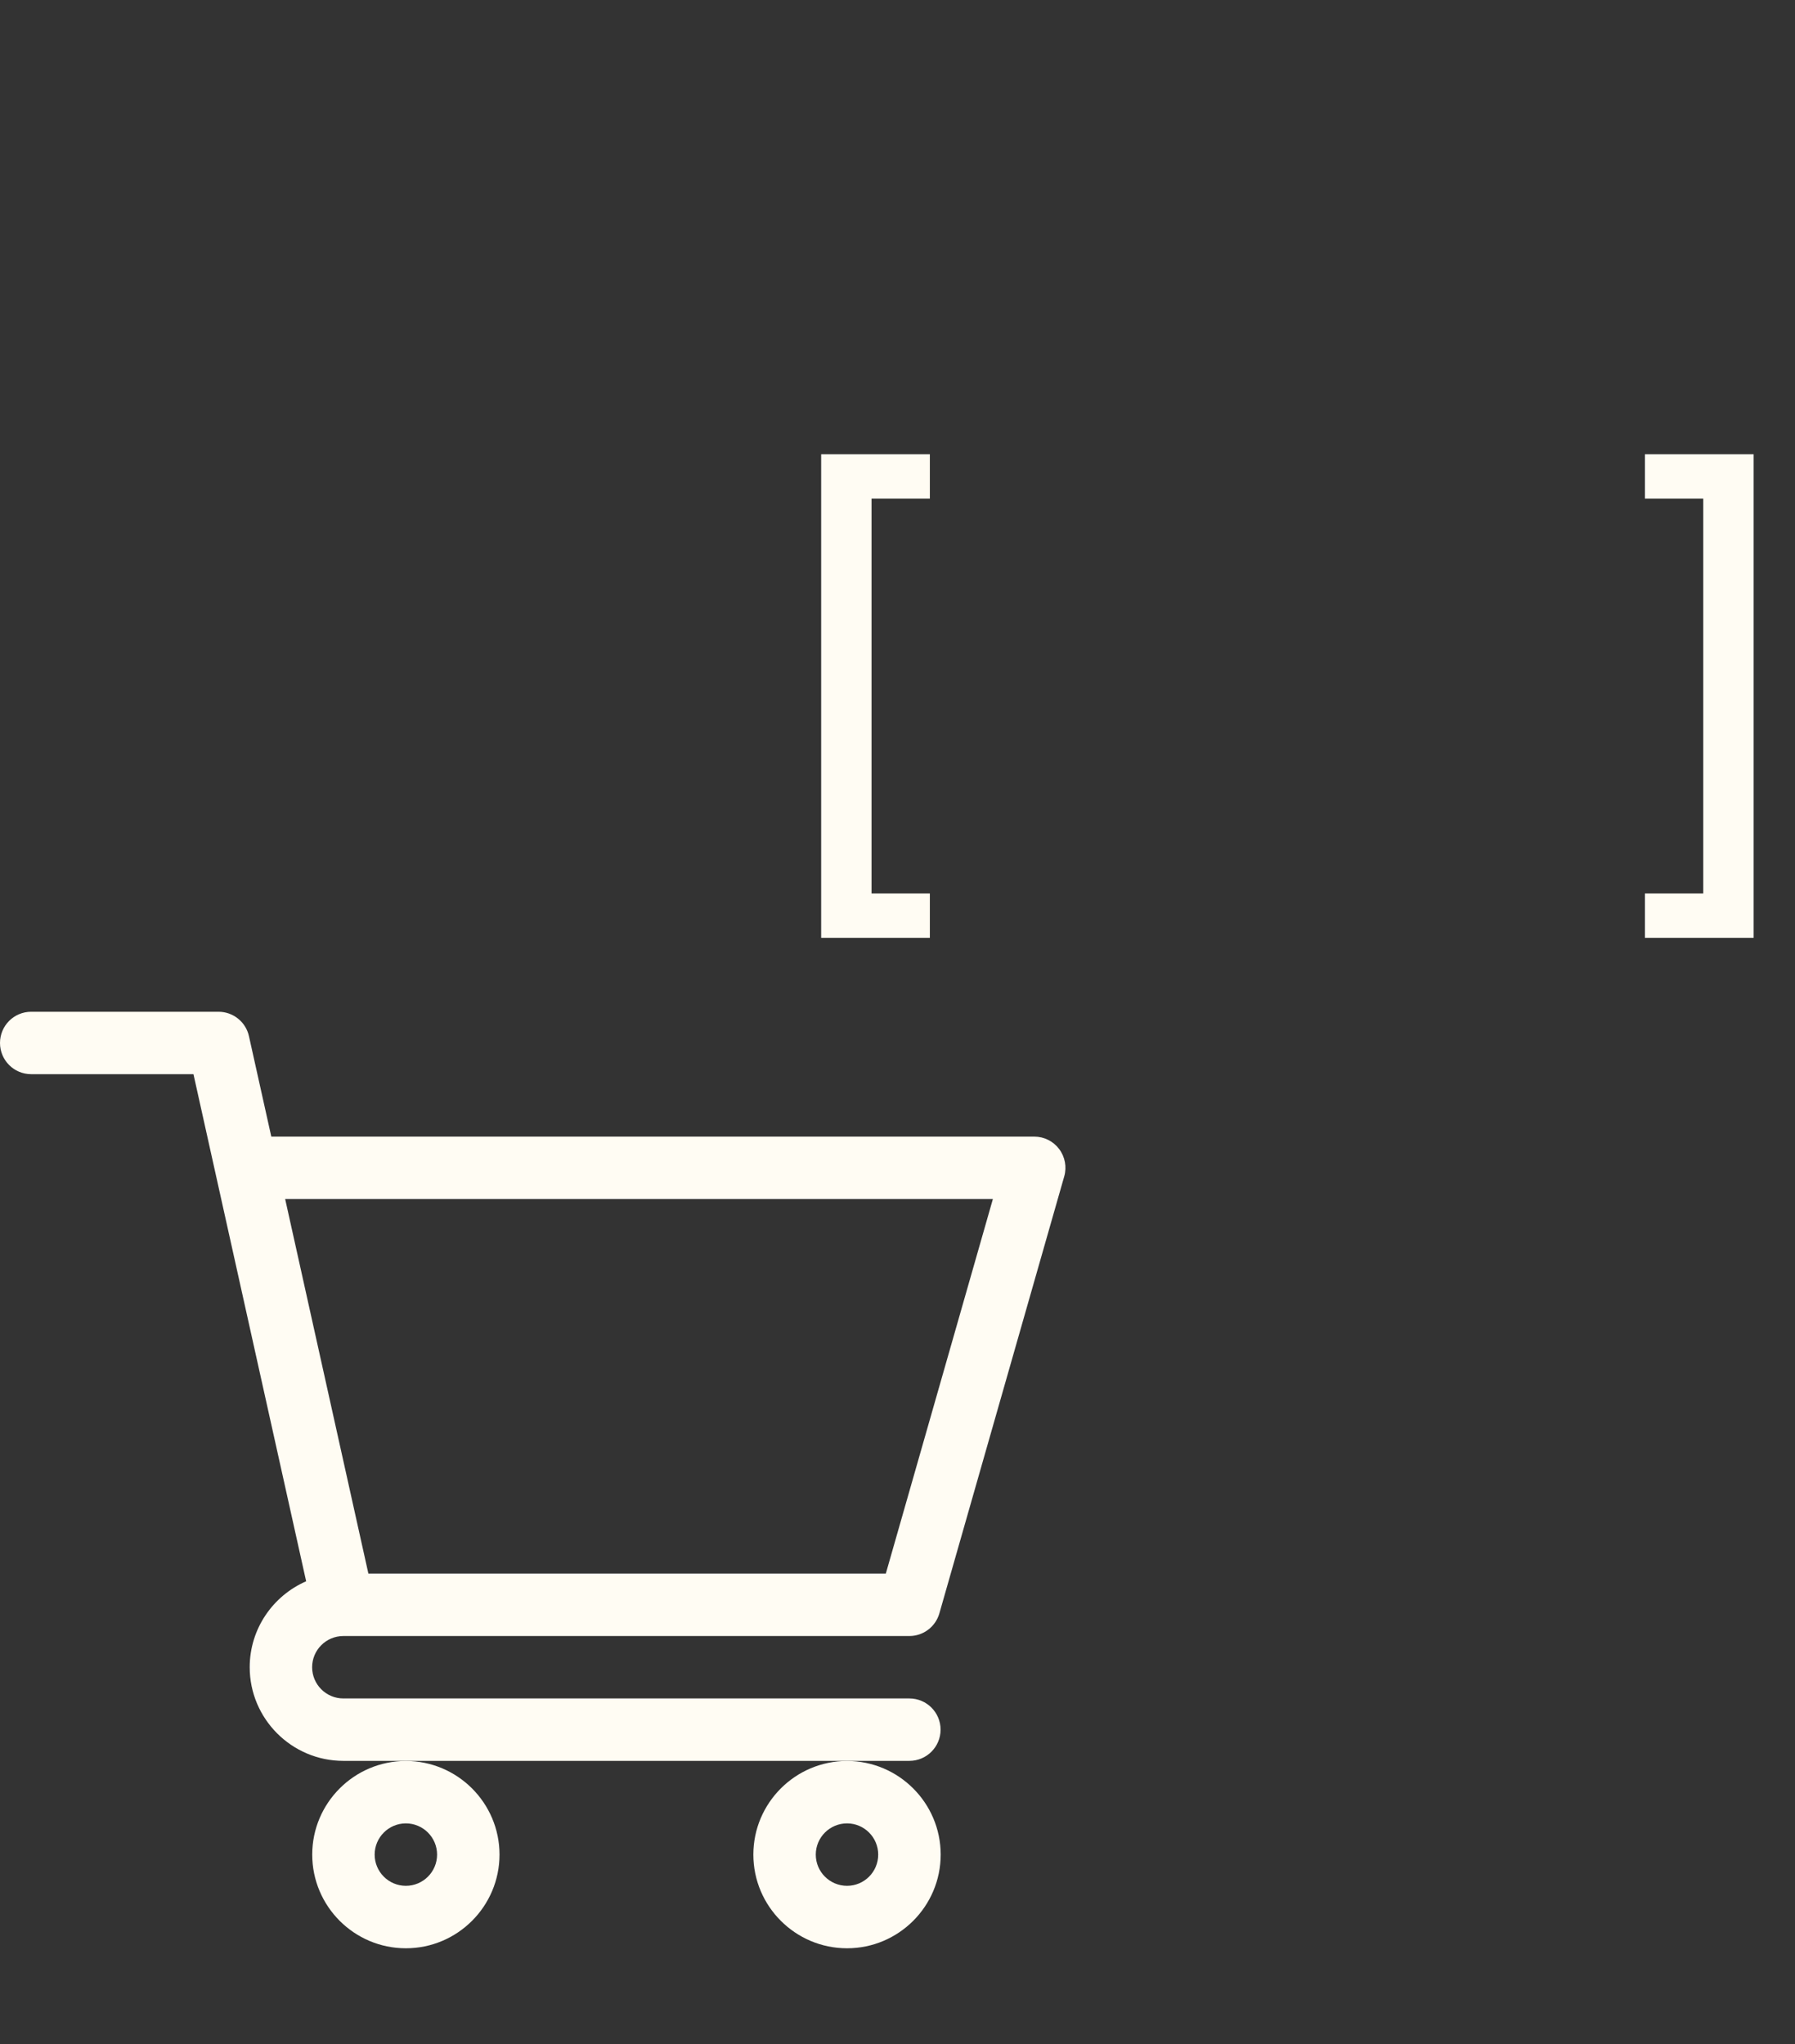
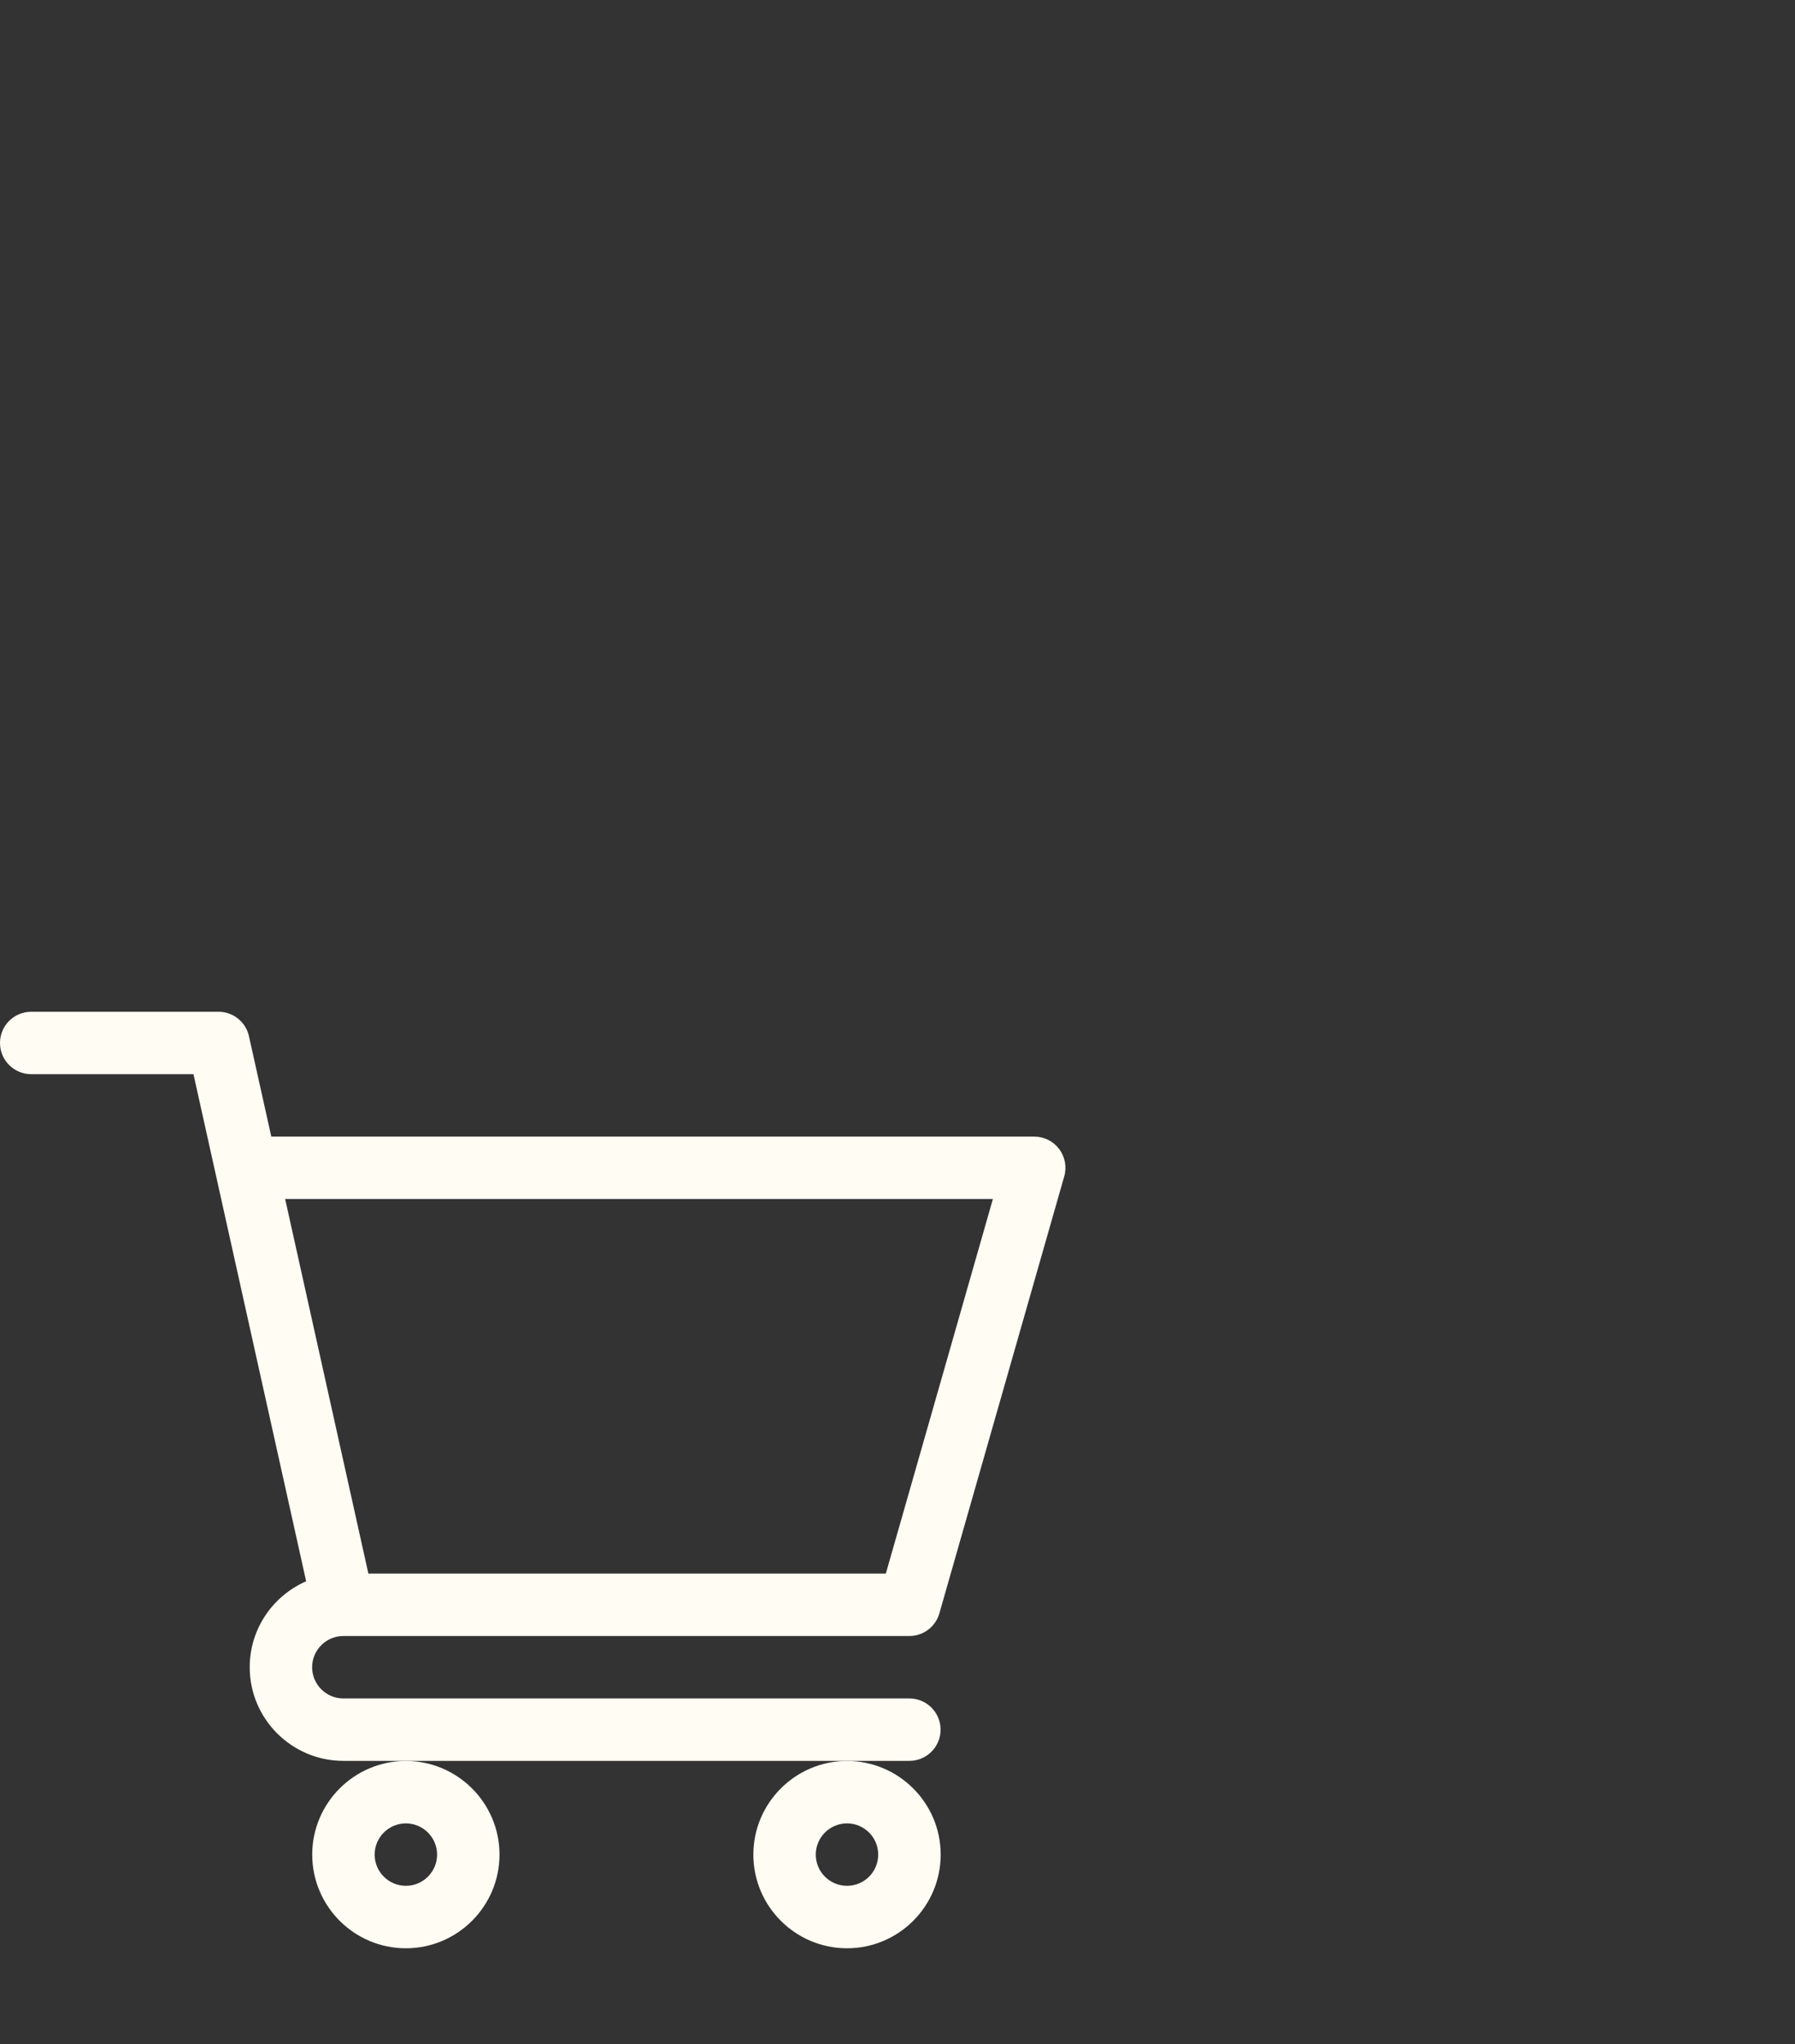
<svg xmlns="http://www.w3.org/2000/svg" width="36" height="41" viewBox="0 0 36 41" fill="none">
  <rect x="0" y="0" width="36" height="41" fill="#333333" stroke="none" />
-   <path d="M16.469 18.81V9.11H18.649V10H17.479V17.92H18.649V18.81H16.469ZM32.99 18.81V17.92H34.16V10H32.99V9.11H35.17V18.81H32.99Z" fill="#FFFCF3" />
  <g clip-path="url(#clip0_2009_2)">
    <path d="M6.885 32.814H6.886C6.886 32.814 6.887 32.814 6.888 32.814H18.238C18.518 32.814 18.763 32.628 18.84 32.359L21.344 23.595C21.398 23.406 21.36 23.203 21.242 23.046C21.124 22.889 20.939 22.797 20.742 22.797H5.441L4.993 20.783C4.93 20.497 4.676 20.293 4.382 20.293H0.626C0.28 20.293 0 20.573 0 20.919C0 21.265 0.28 21.545 0.626 21.545H3.88C3.959 21.902 6.022 31.183 6.14 31.716C5.475 32.006 5.008 32.669 5.008 33.44C5.008 34.475 5.851 35.318 6.886 35.318H18.238C18.584 35.318 18.864 35.037 18.864 34.692C18.864 34.346 18.584 34.066 18.238 34.066H6.886C6.541 34.066 6.26 33.785 6.26 33.44C6.26 33.095 6.54 32.815 6.885 32.814V32.814ZM19.913 24.049L17.766 31.561H7.388L5.719 24.049H19.913Z" fill="#FFFCF3" />
    <path d="M6.262 37.198C6.262 38.234 7.104 39.077 8.14 39.077C9.175 39.077 10.018 38.234 10.018 37.198C10.018 36.163 9.175 35.32 8.14 35.32C7.104 35.32 6.262 36.163 6.262 37.198ZM8.14 36.572C8.485 36.572 8.766 36.853 8.766 37.198C8.766 37.544 8.485 37.824 8.14 37.824C7.795 37.824 7.514 37.544 7.514 37.198C7.514 36.853 7.795 36.572 8.14 36.572Z" fill="#FFFCF3" />
    <path d="M15.109 37.198C15.109 38.234 15.952 39.077 16.988 39.077C18.023 39.077 18.866 38.234 18.866 37.198C18.866 36.163 18.023 35.32 16.988 35.32C15.952 35.32 15.109 36.163 15.109 37.198ZM16.988 36.572C17.333 36.572 17.613 36.853 17.613 37.198C17.613 37.544 17.333 37.824 16.988 37.824C16.642 37.824 16.361 37.544 16.361 37.198C16.361 36.853 16.642 36.572 16.988 36.572Z" fill="#FFFCF3" />
  </g>
  <defs>
    <clipPath id="clip0_2009_2">
      <rect width="21.369" height="21.369" fill="white" transform="translate(0 19)" />
    </clipPath>
  </defs>
</svg>